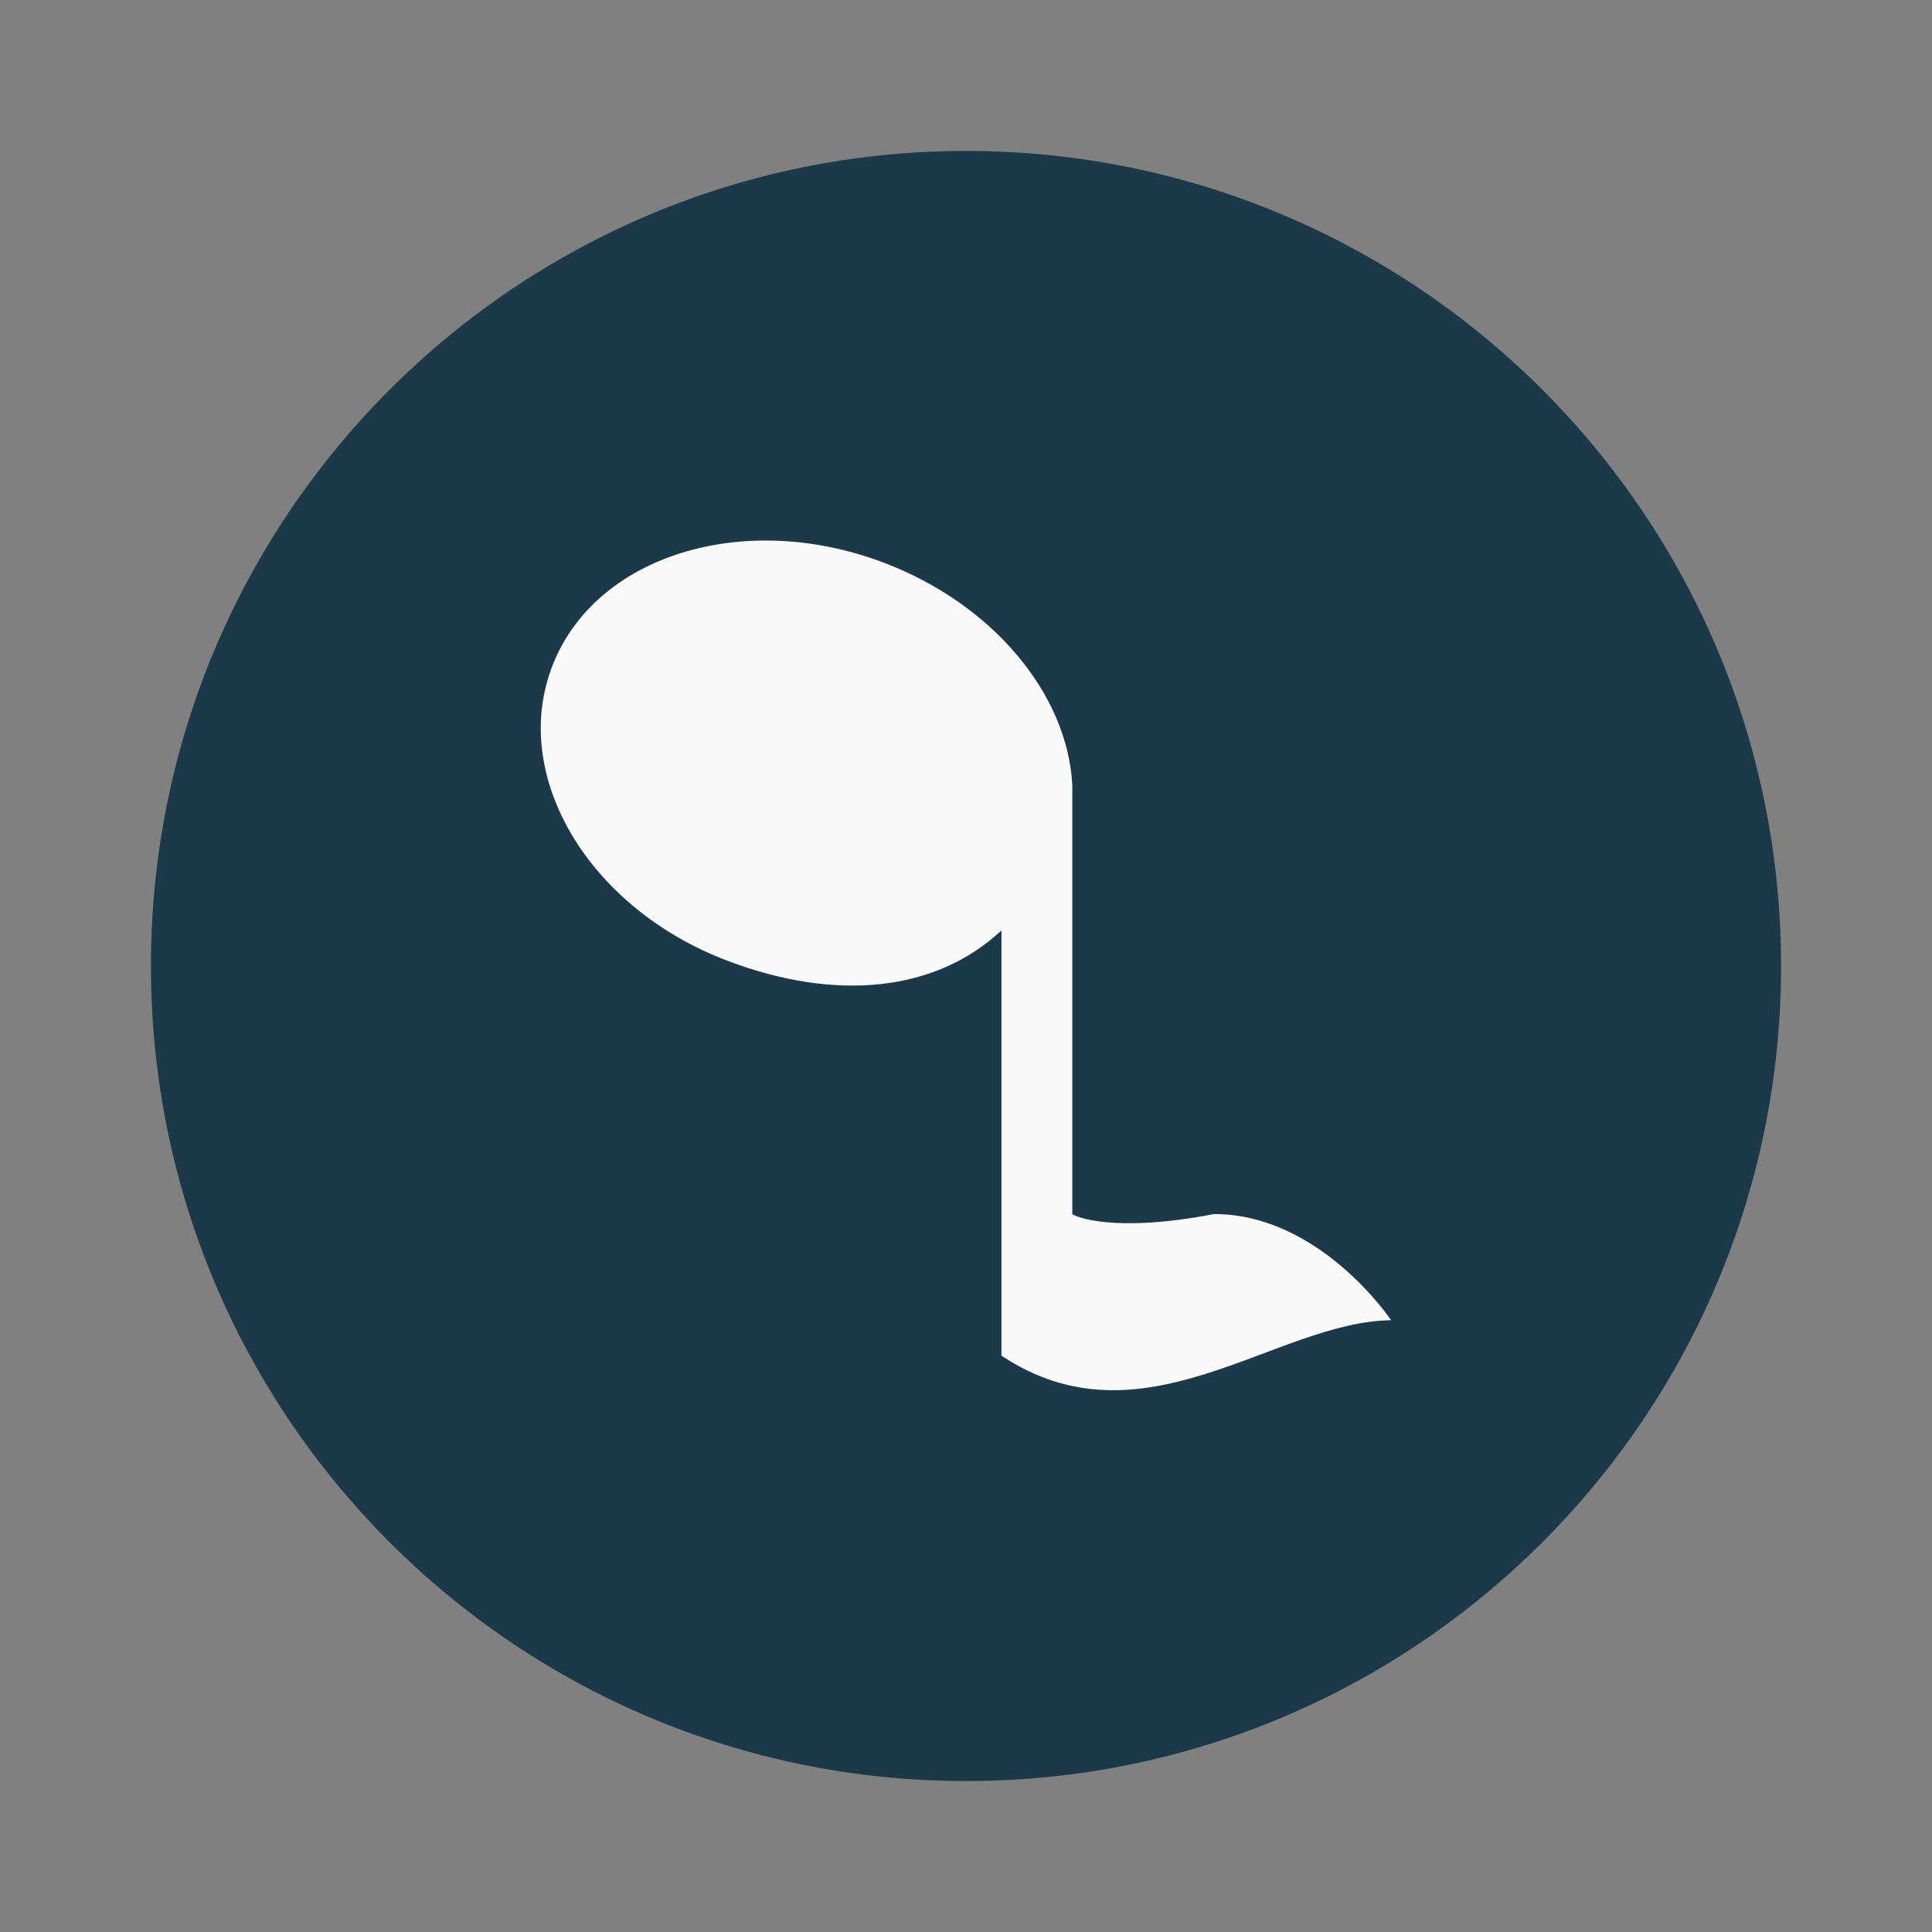
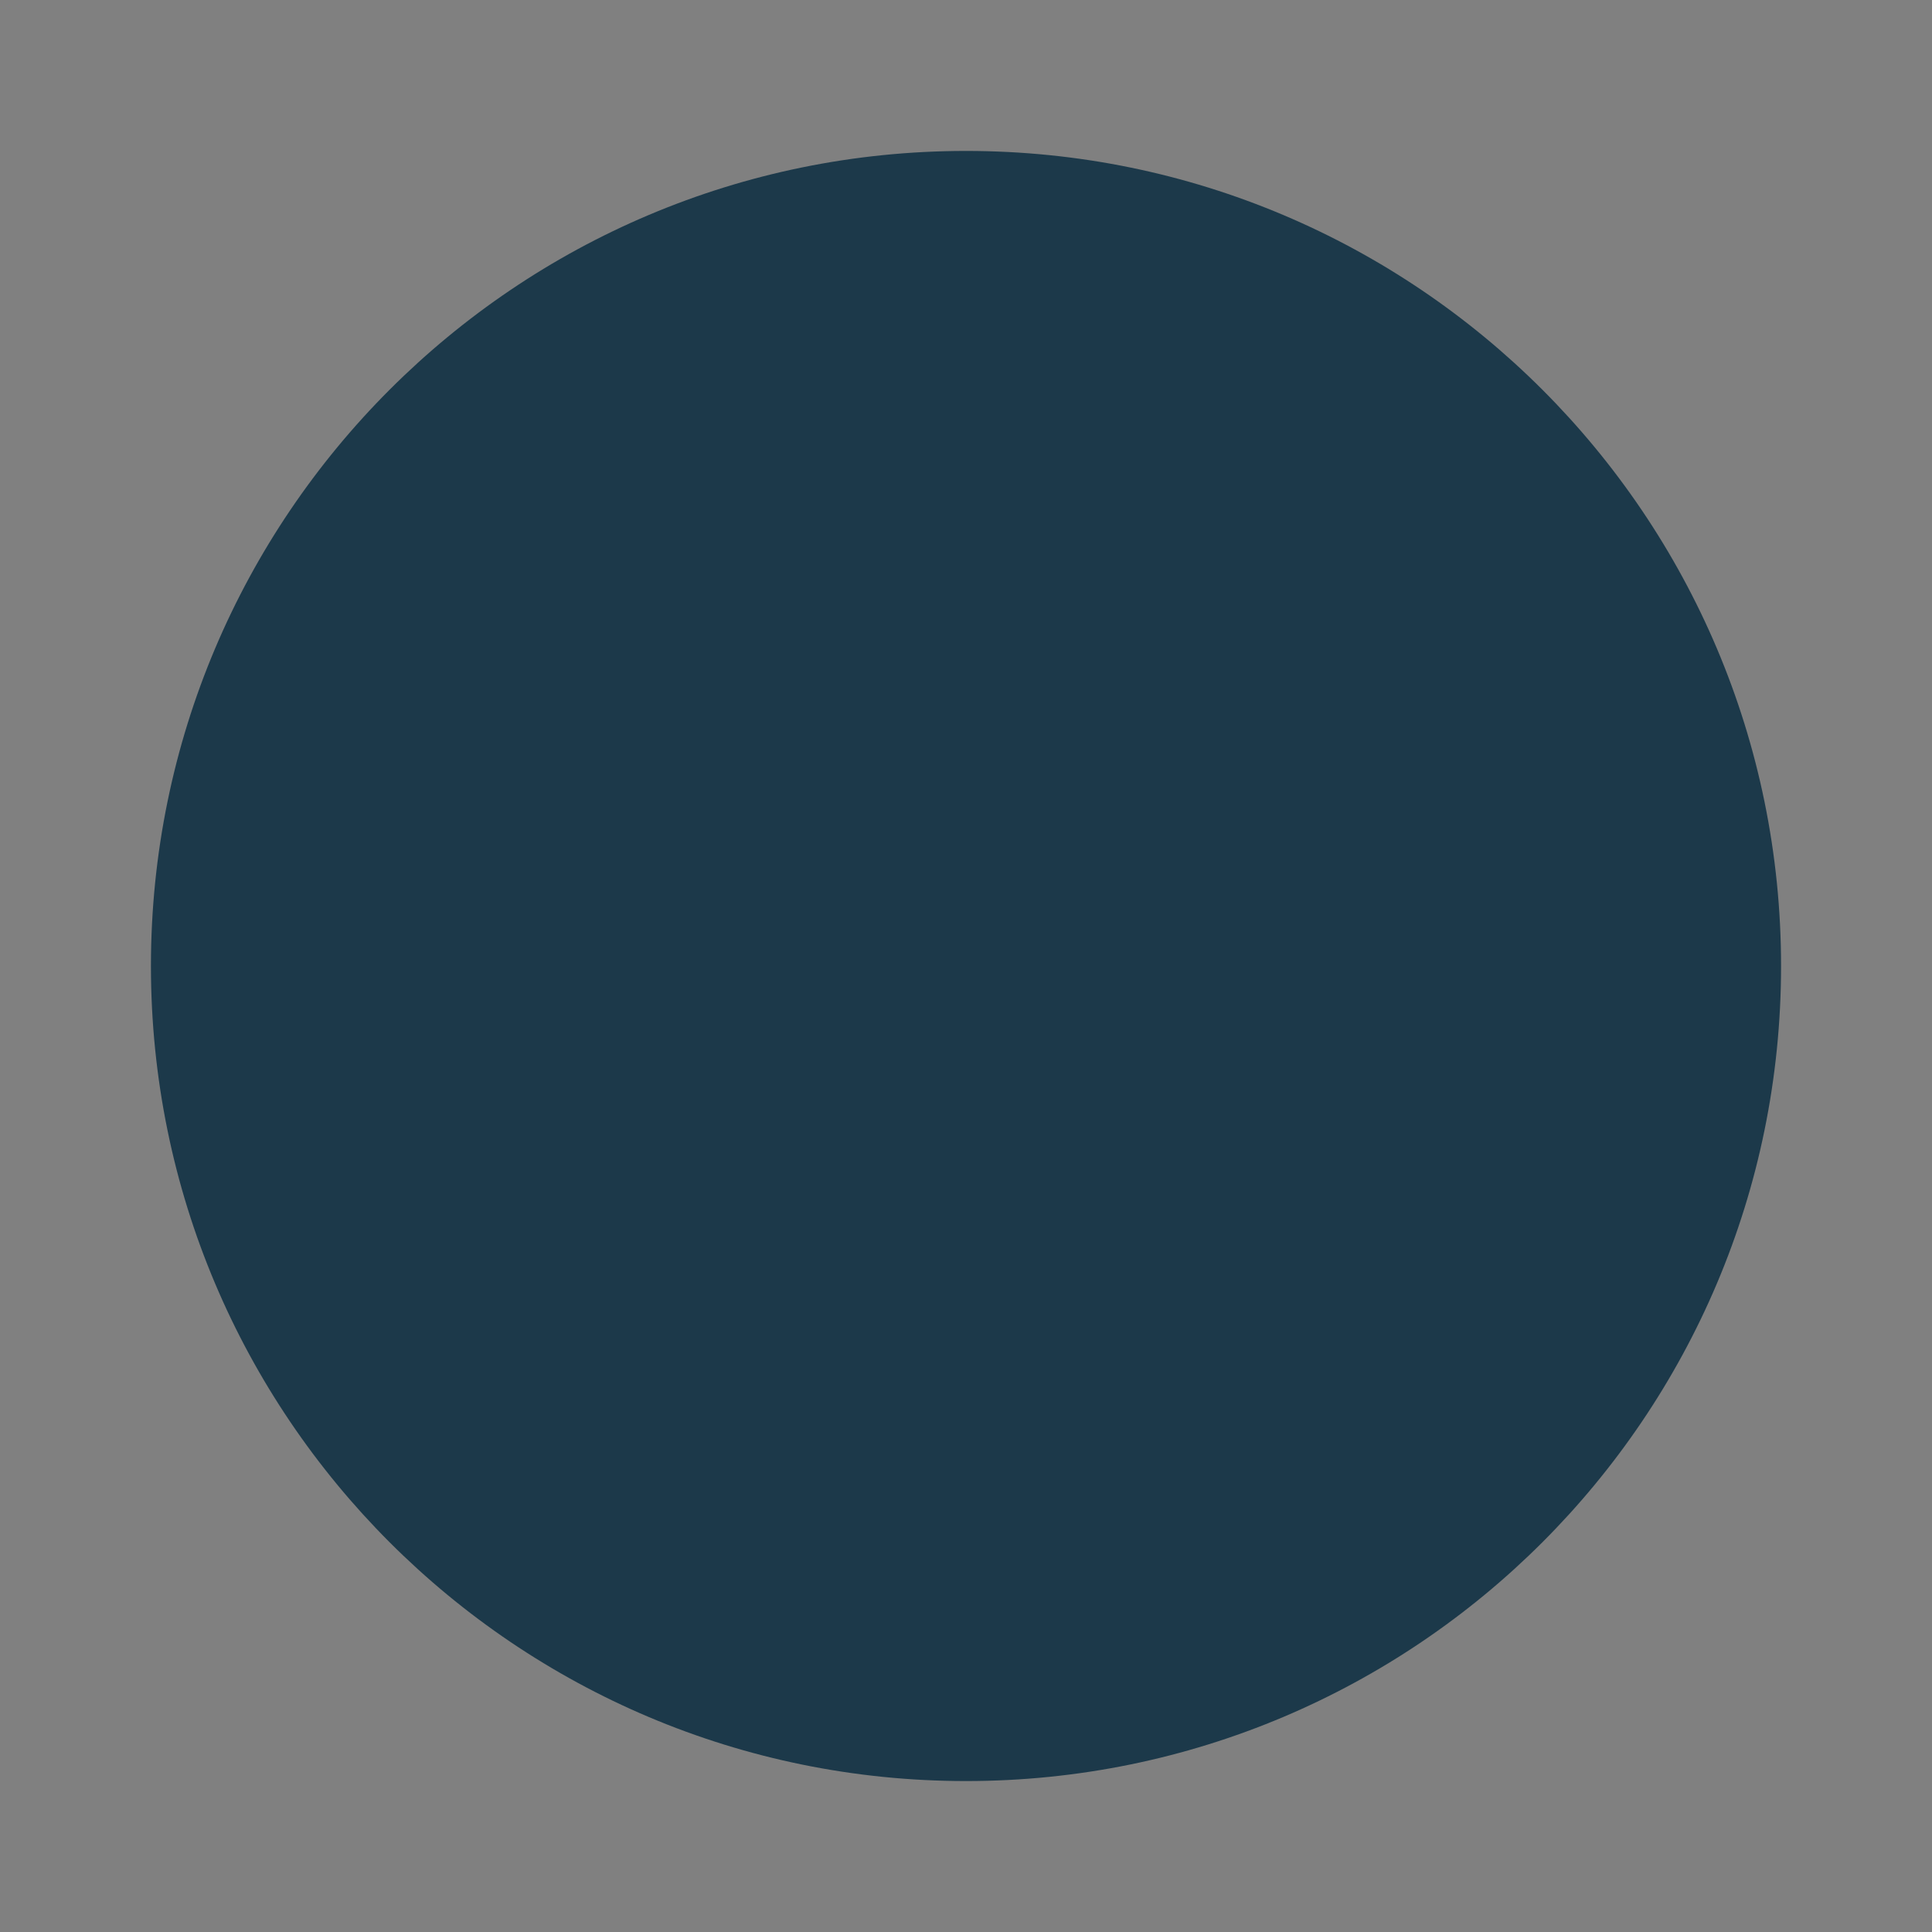
<svg xmlns="http://www.w3.org/2000/svg" width="64" height="64">
  <rect width="100%" height="100%" fill="#808080" stroke="none" />
  <path fill="#1c394a" d="M32 5c14.912 0 27 12.088 27 27S46.911 59 32 59 5 46.911 5 32 17.088 5 32 5z" />
-   <path fill="#f9f9f9" d="M46.086 43.739s-2.347-3.522-5.869-3.522c-3.283.633-4.585.096-4.696 0V26.001c-.156-2.99-2.61-5.99-6.264-7.369-4.635-1.751-9.537-.228-10.954 3.412-1.422 3.637 1.174 8.039 5.814 9.79 3.59 1.357 6.887 1.018 9.057-1.013v14.087c4.695 3.122 9.06-1.128 12.912-1.174" />
</svg>